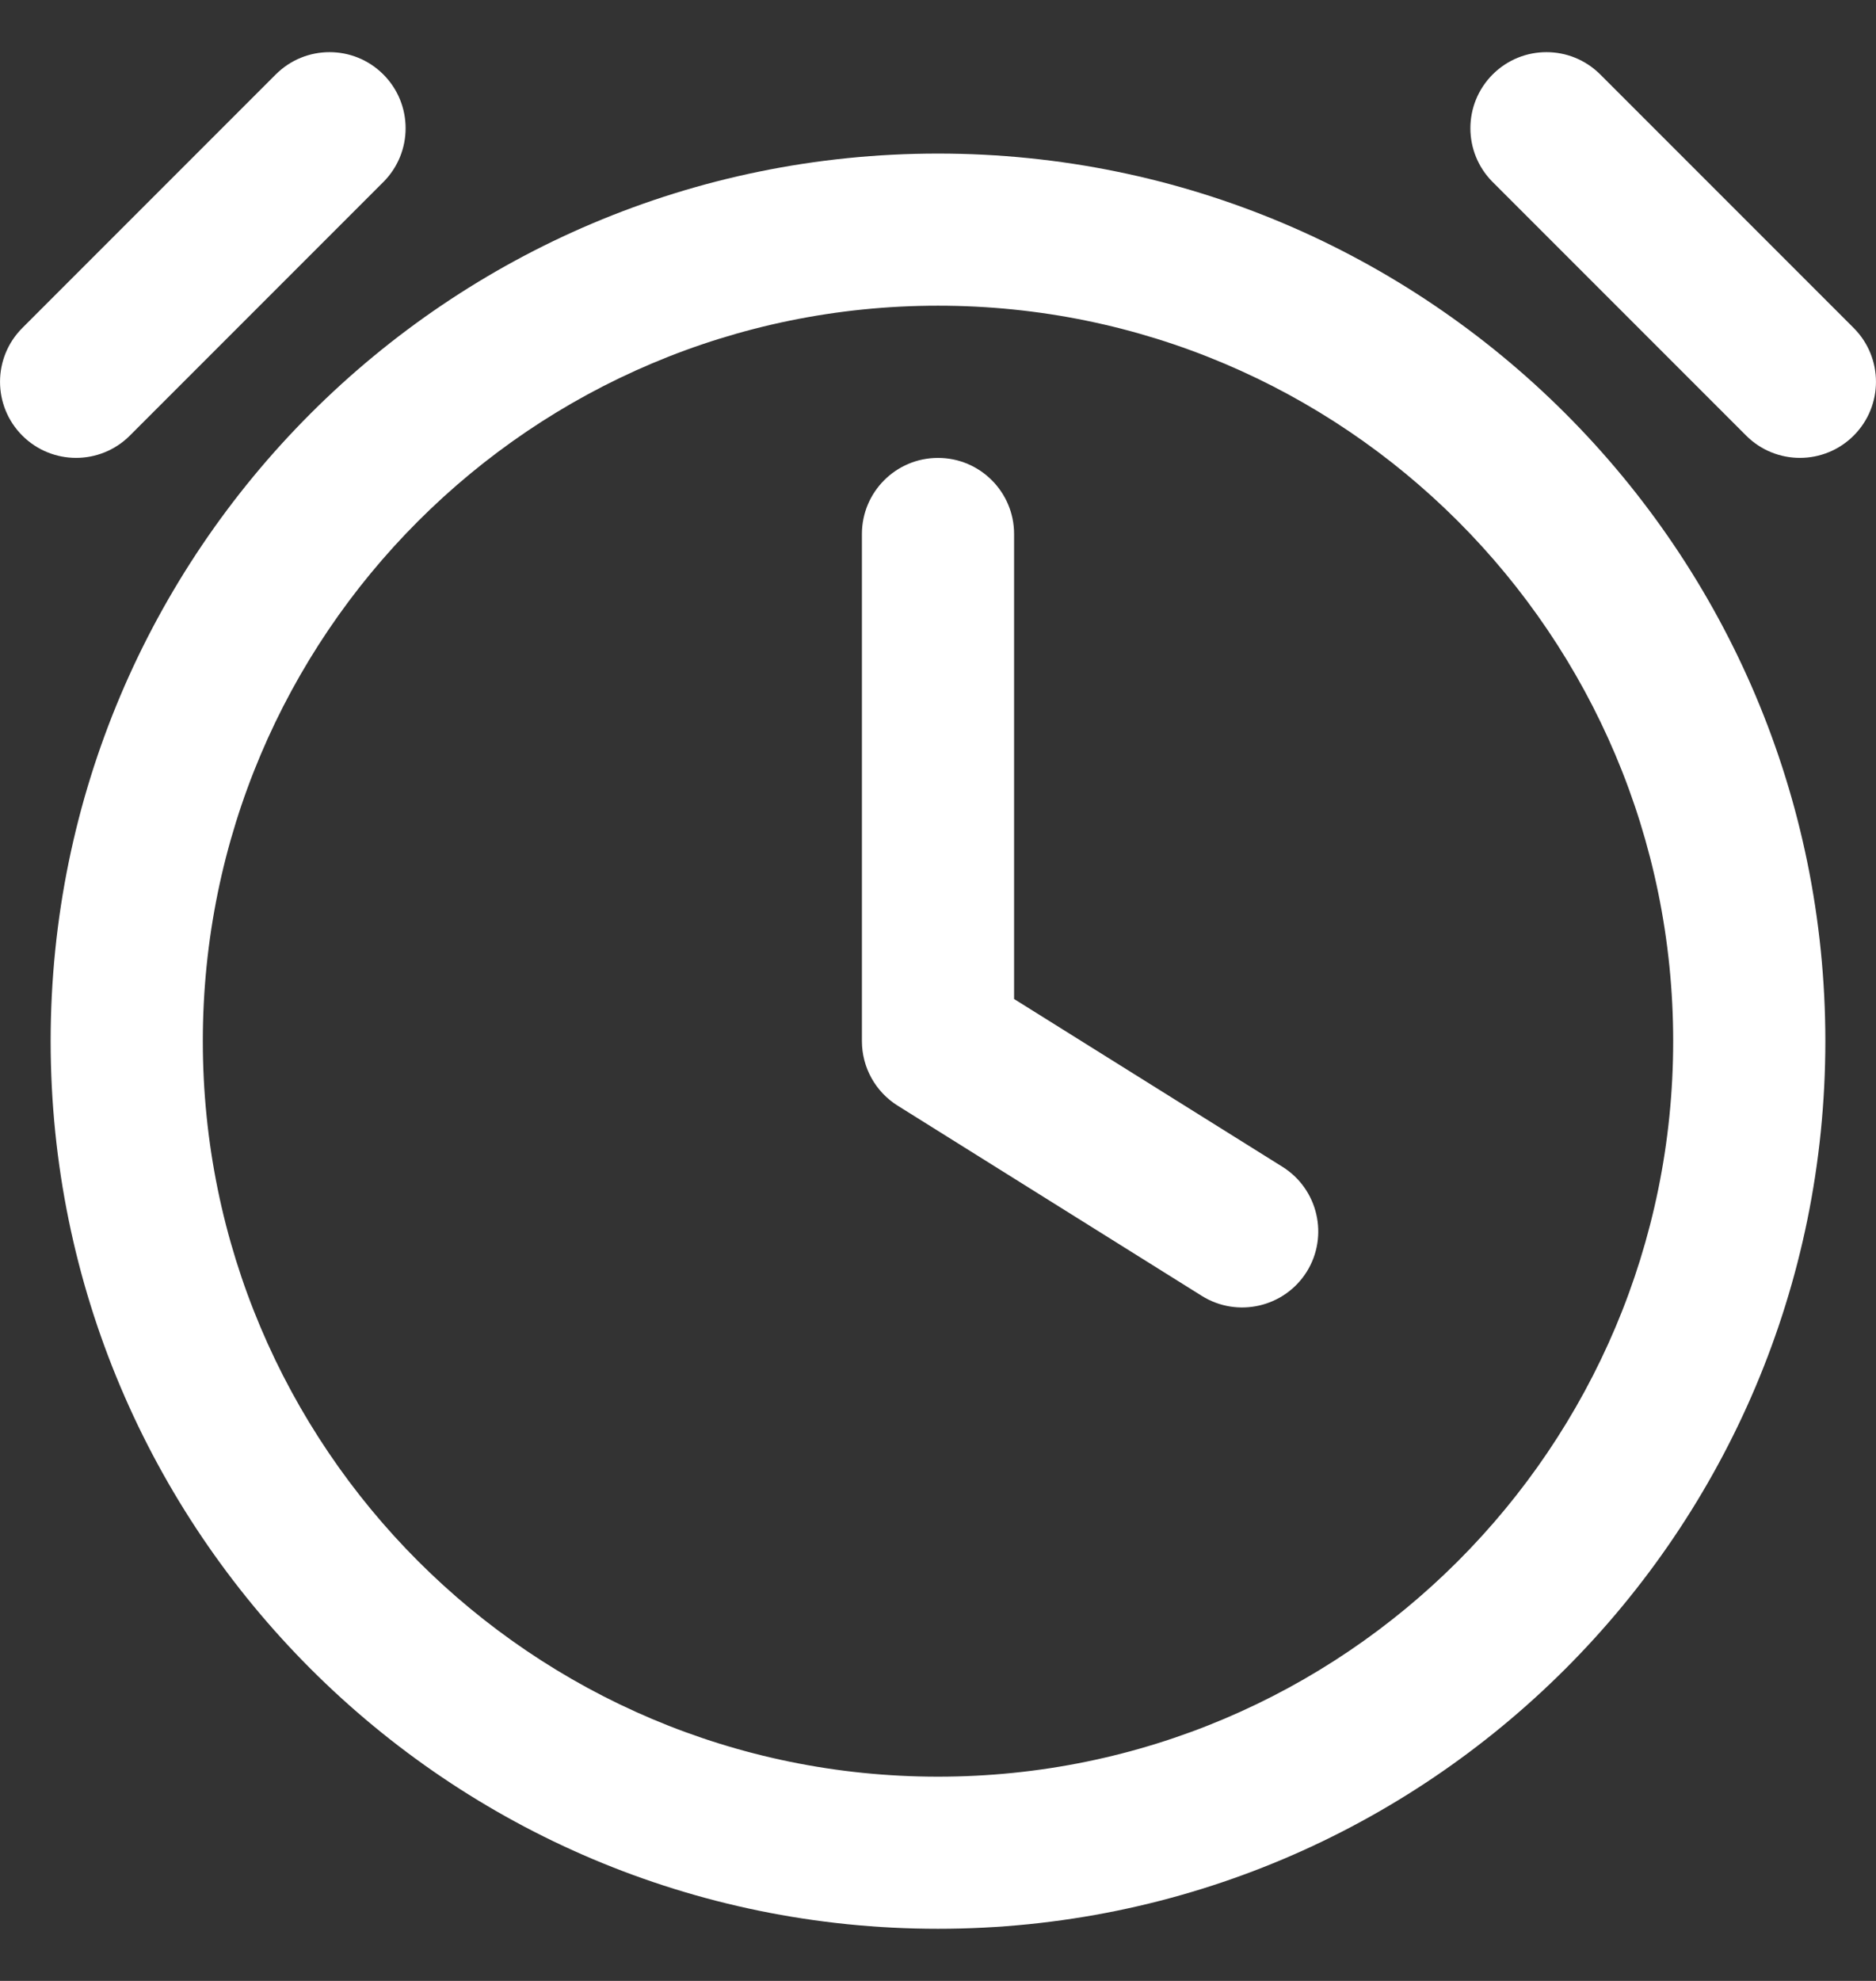
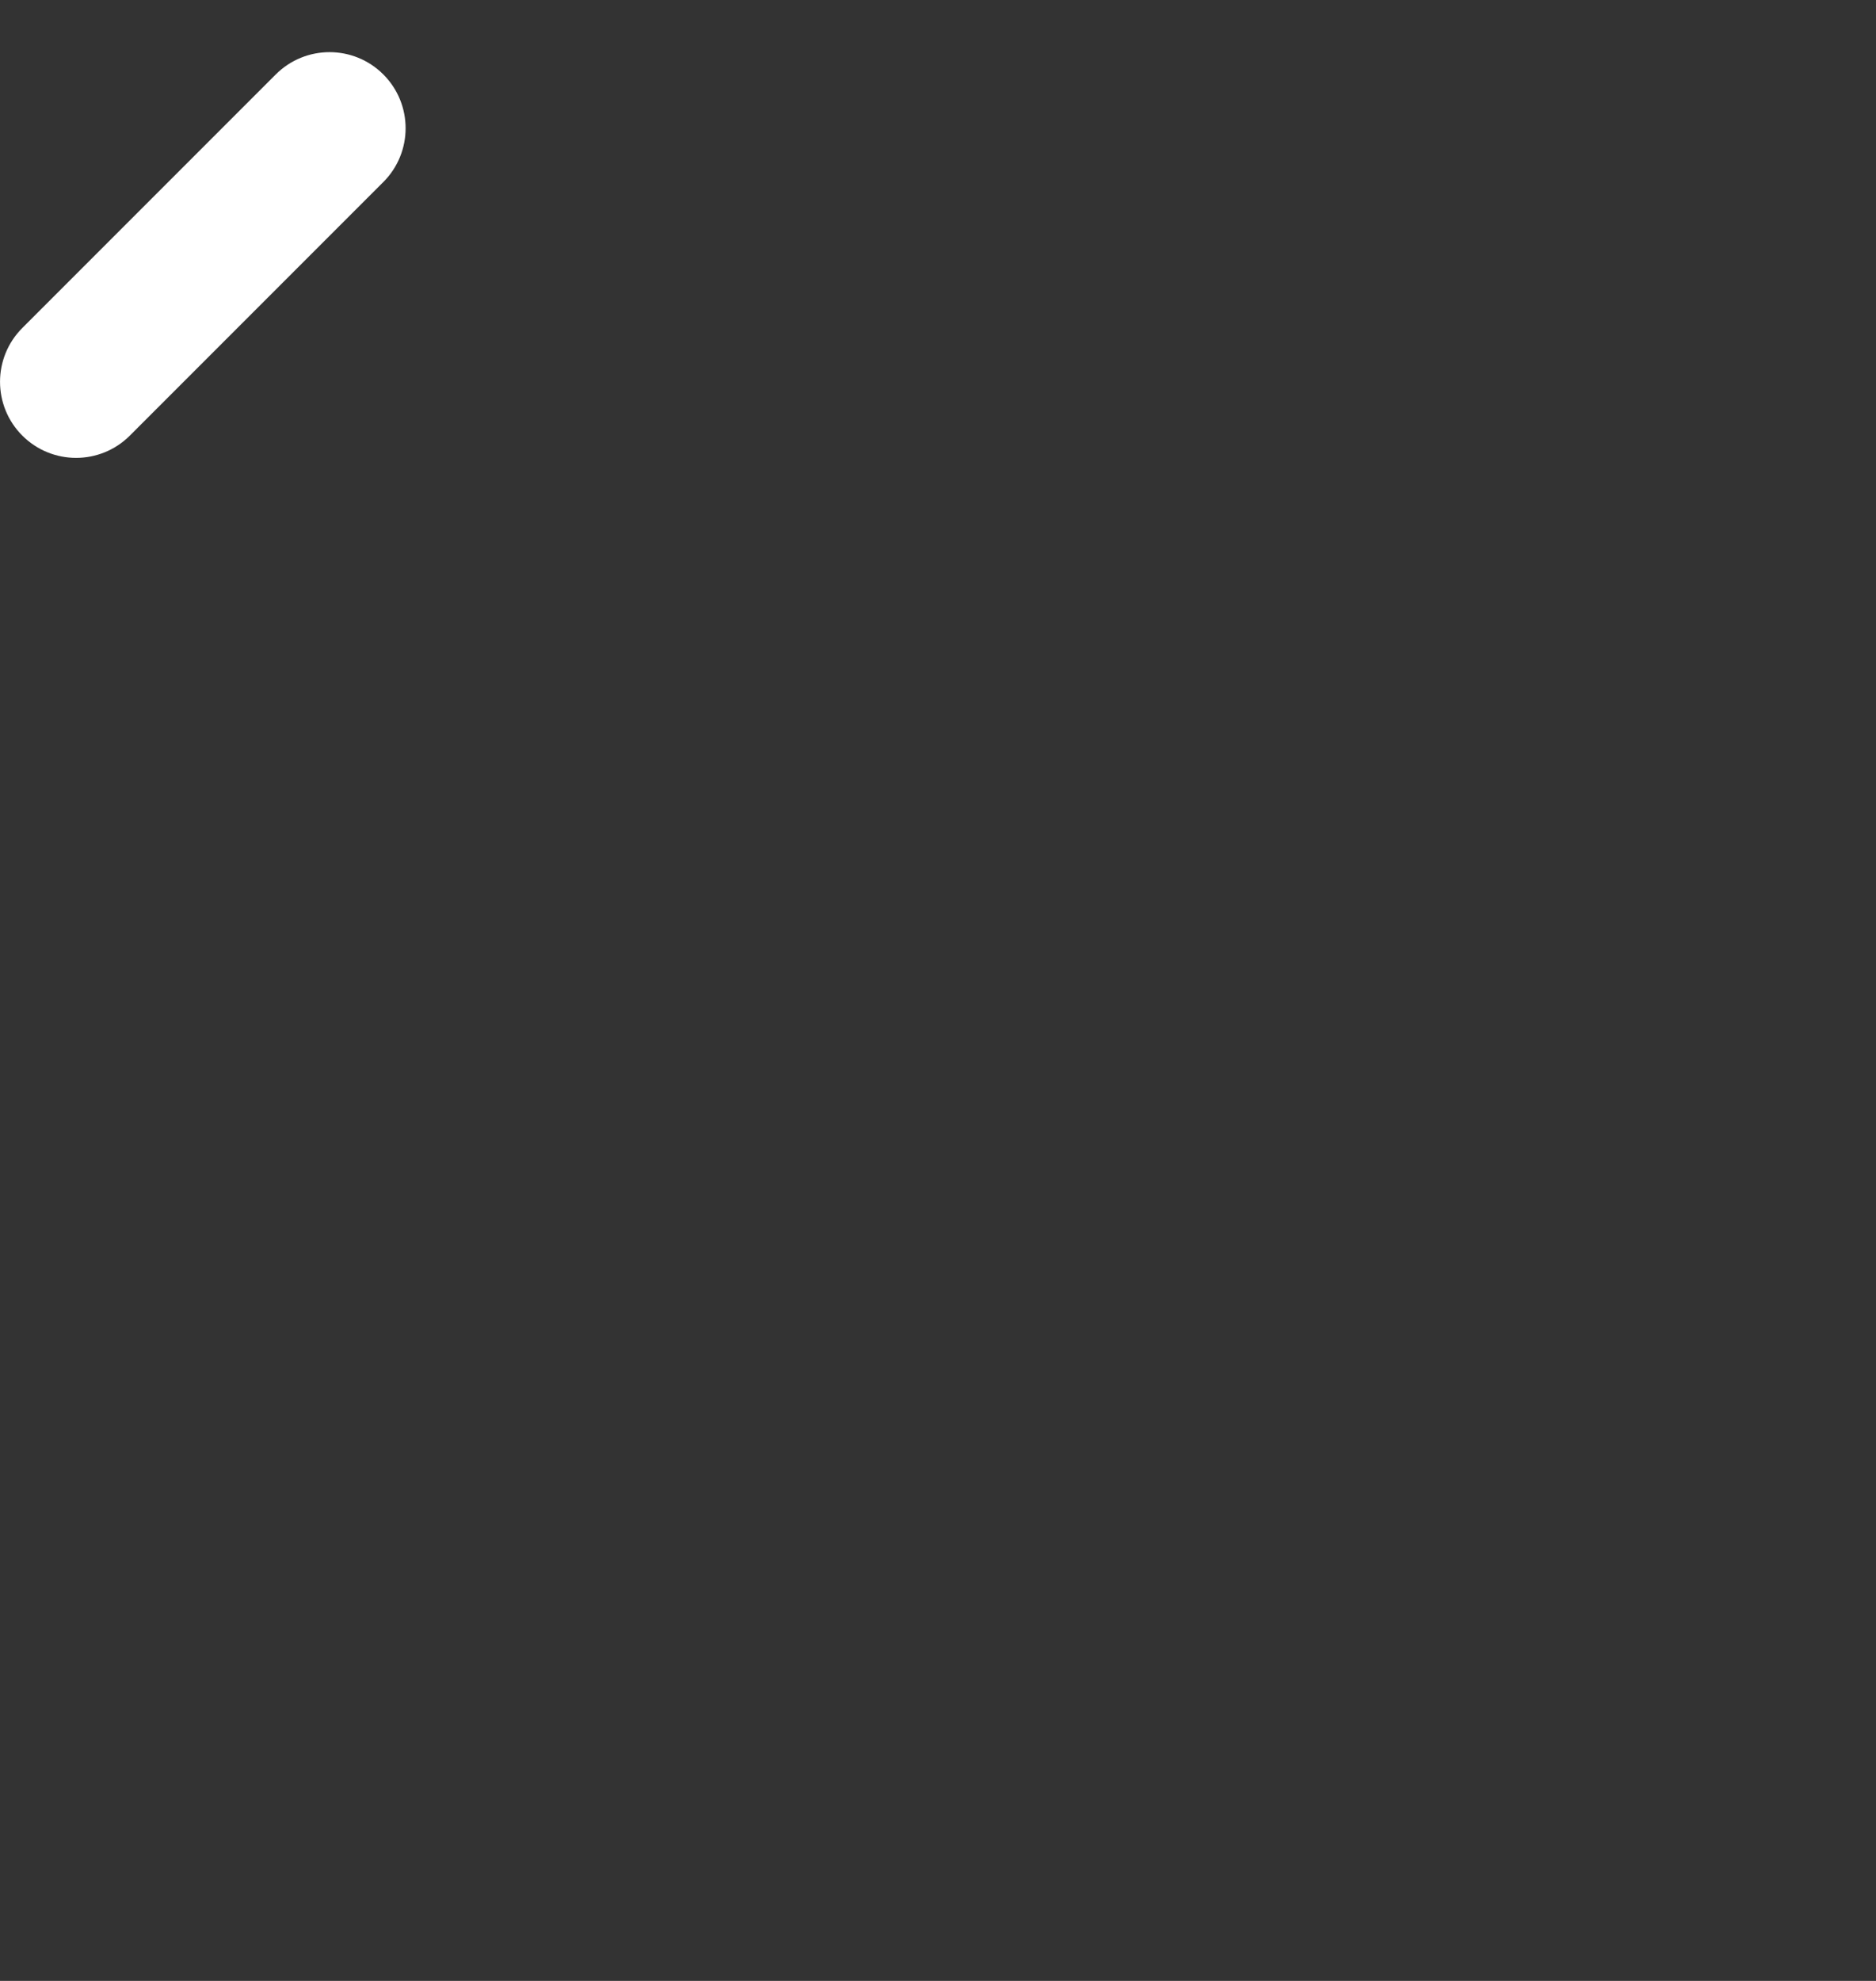
<svg xmlns="http://www.w3.org/2000/svg" width="18" height="19" viewBox="0 0 18 19" fill="none">
  <rect x="0" y="0" width="18" height="19" fill="#333333" stroke="none" />
-   <path fill-rule="evenodd" clip-rule="evenodd" d="M9 2.932C5.104 2.932 1.946 6.091 1.946 9.986C1.946 13.882 5.104 17.041 9 17.041C12.896 17.041 16.054 13.882 16.054 9.986C16.054 6.091 12.896 2.932 9 2.932ZM0.486 9.986C0.486 5.285 4.298 1.473 9 1.473C13.702 1.473 17.514 5.285 17.514 9.986C17.514 14.688 13.702 18.5 9 18.5C4.298 18.5 0.486 14.688 0.486 9.986Z" fill="white" />
-   <path fill-rule="evenodd" clip-rule="evenodd" d="M9 4.392C9.403 4.392 9.73 4.719 9.73 5.122V9.582L12.306 11.192C12.647 11.406 12.751 11.856 12.538 12.198C12.324 12.539 11.874 12.643 11.532 12.43L8.613 10.605C8.4 10.472 8.27 10.238 8.27 9.986V5.122C8.27 4.719 8.597 4.392 9 4.392Z" fill="white" />
  <path fill-rule="evenodd" clip-rule="evenodd" d="M3.678 0.714C3.963 0.999 3.963 1.461 3.678 1.746L1.246 4.178C0.961 4.463 0.499 4.463 0.214 4.178C-0.071 3.893 -0.071 3.431 0.214 3.146L2.646 0.714C2.931 0.429 3.393 0.429 3.678 0.714Z" fill="white" />
-   <path fill-rule="evenodd" clip-rule="evenodd" d="M14.322 0.714C14.037 0.999 14.037 1.461 14.322 1.746L16.754 4.178C17.039 4.463 17.501 4.463 17.786 4.178C18.071 3.893 18.071 3.431 17.786 3.146L15.354 0.714C15.069 0.429 14.607 0.429 14.322 0.714Z" fill="white" />
</svg>